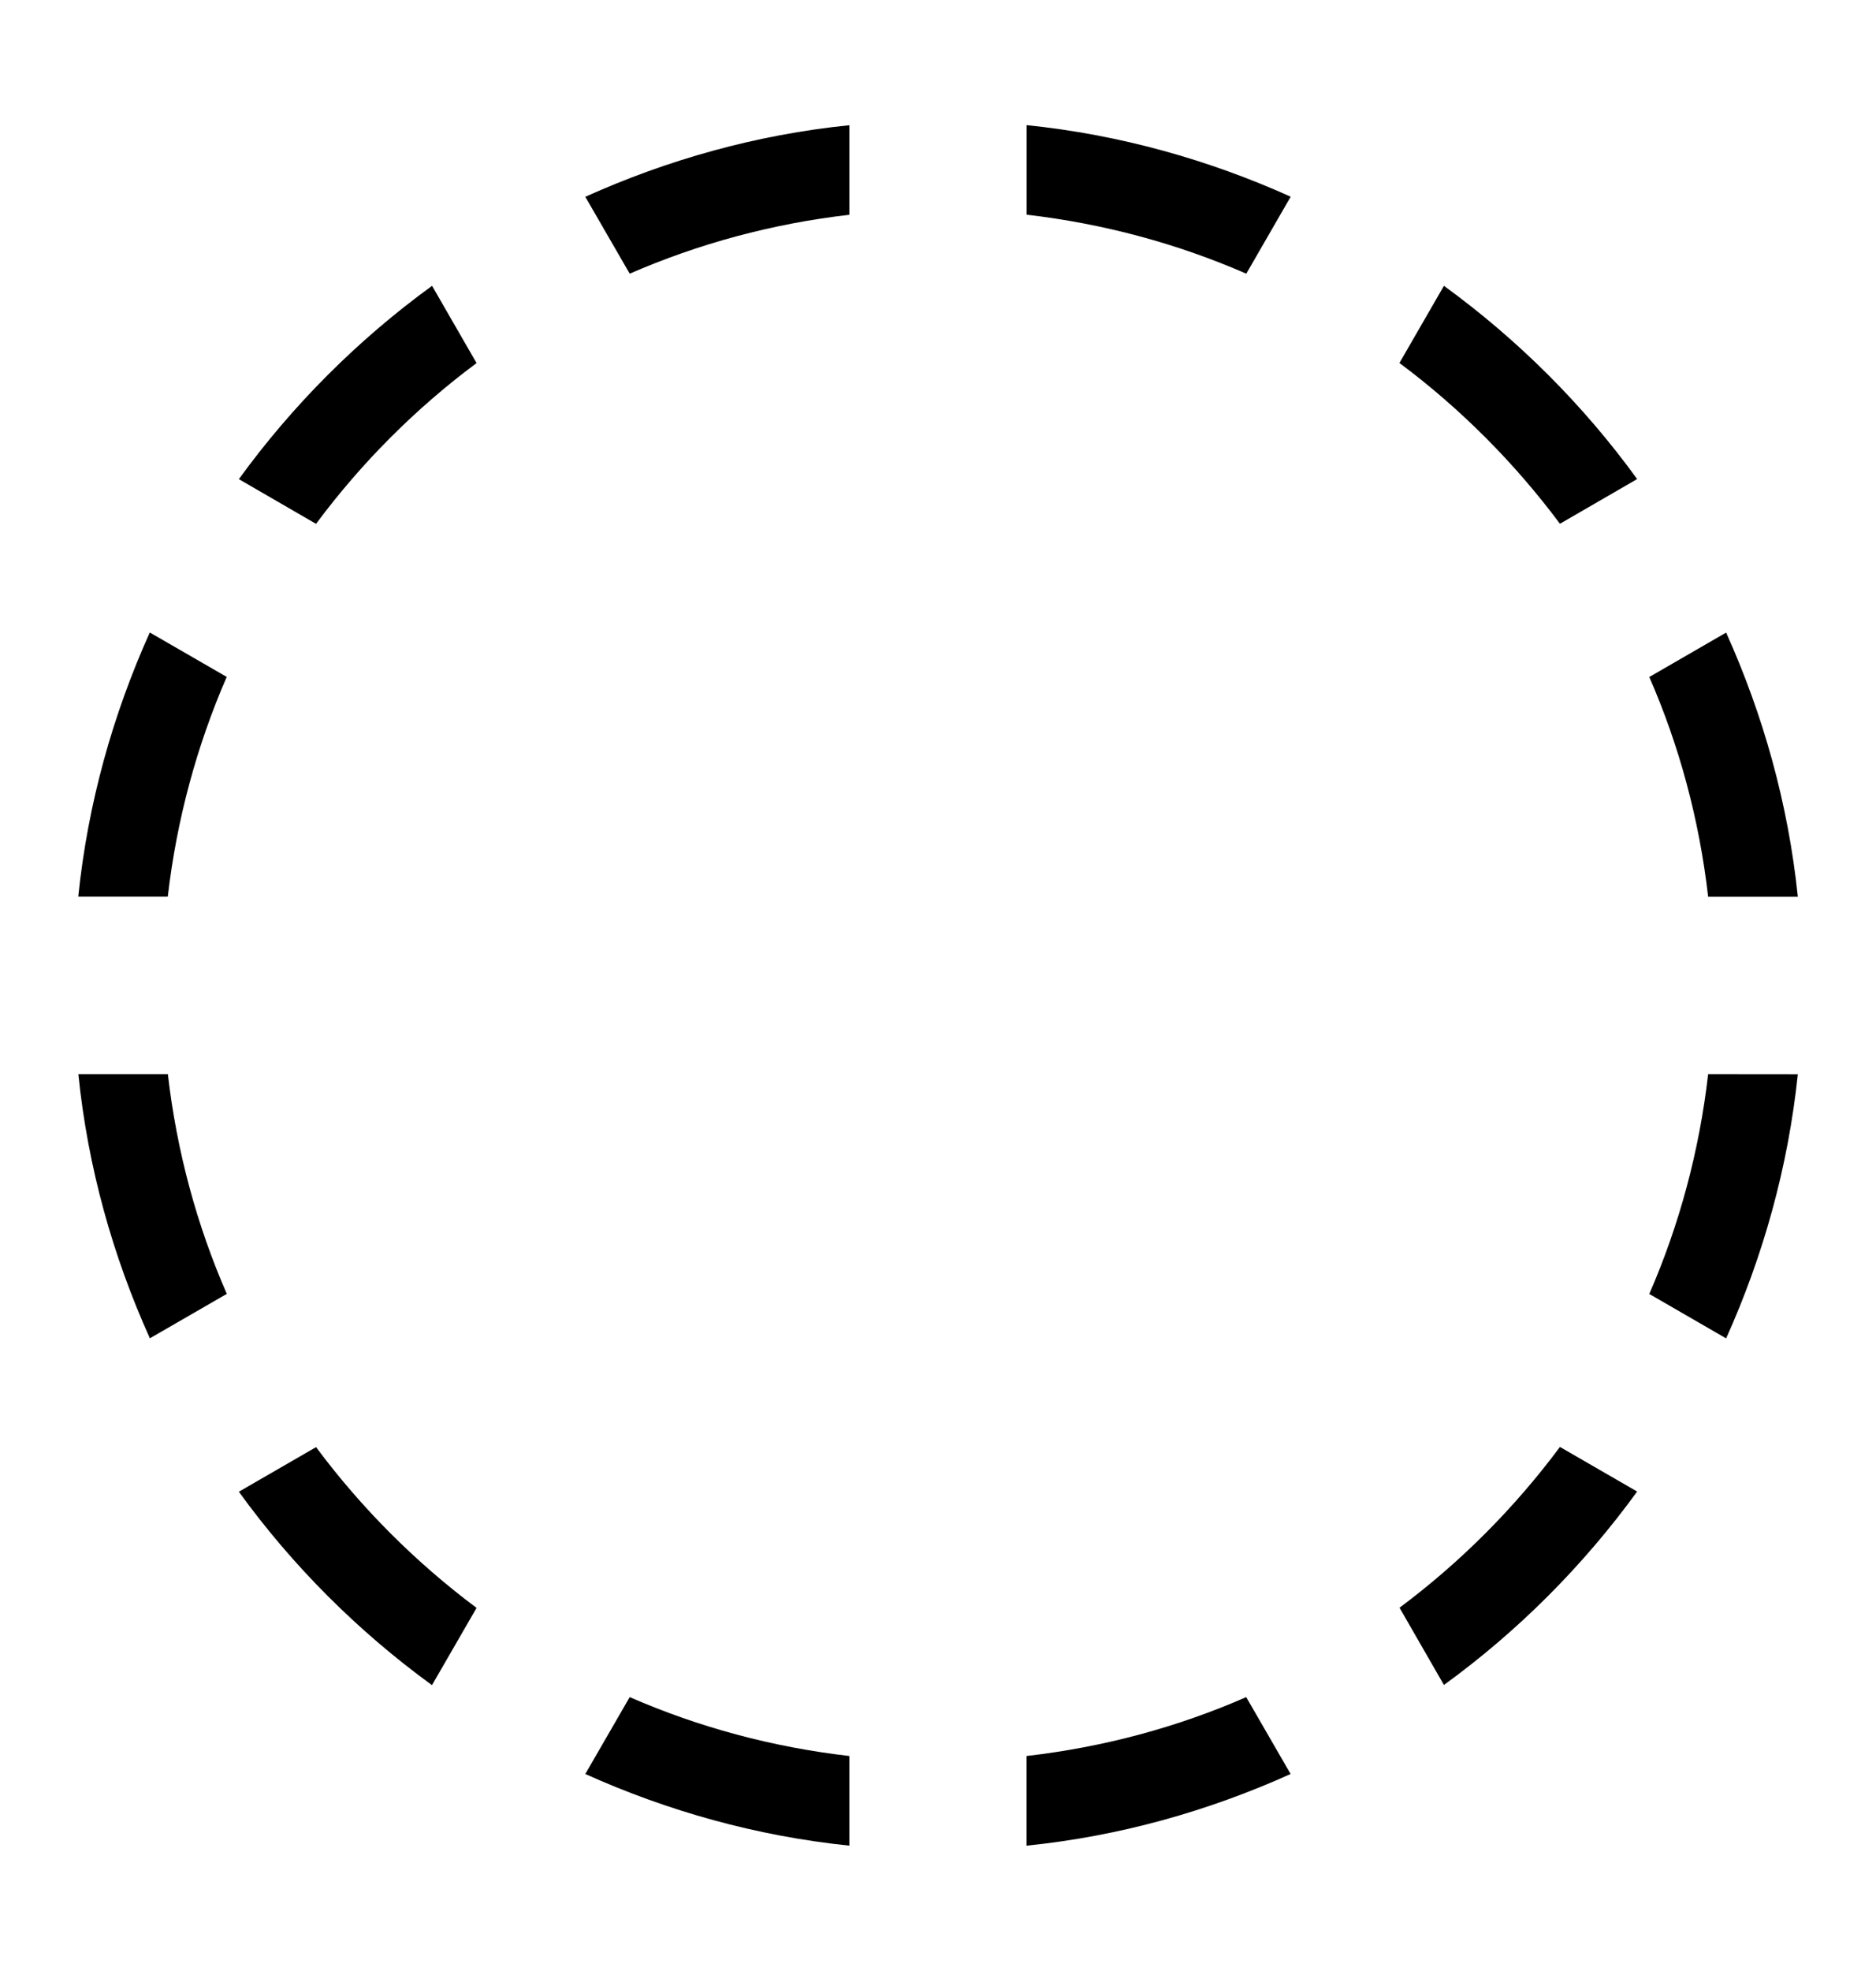
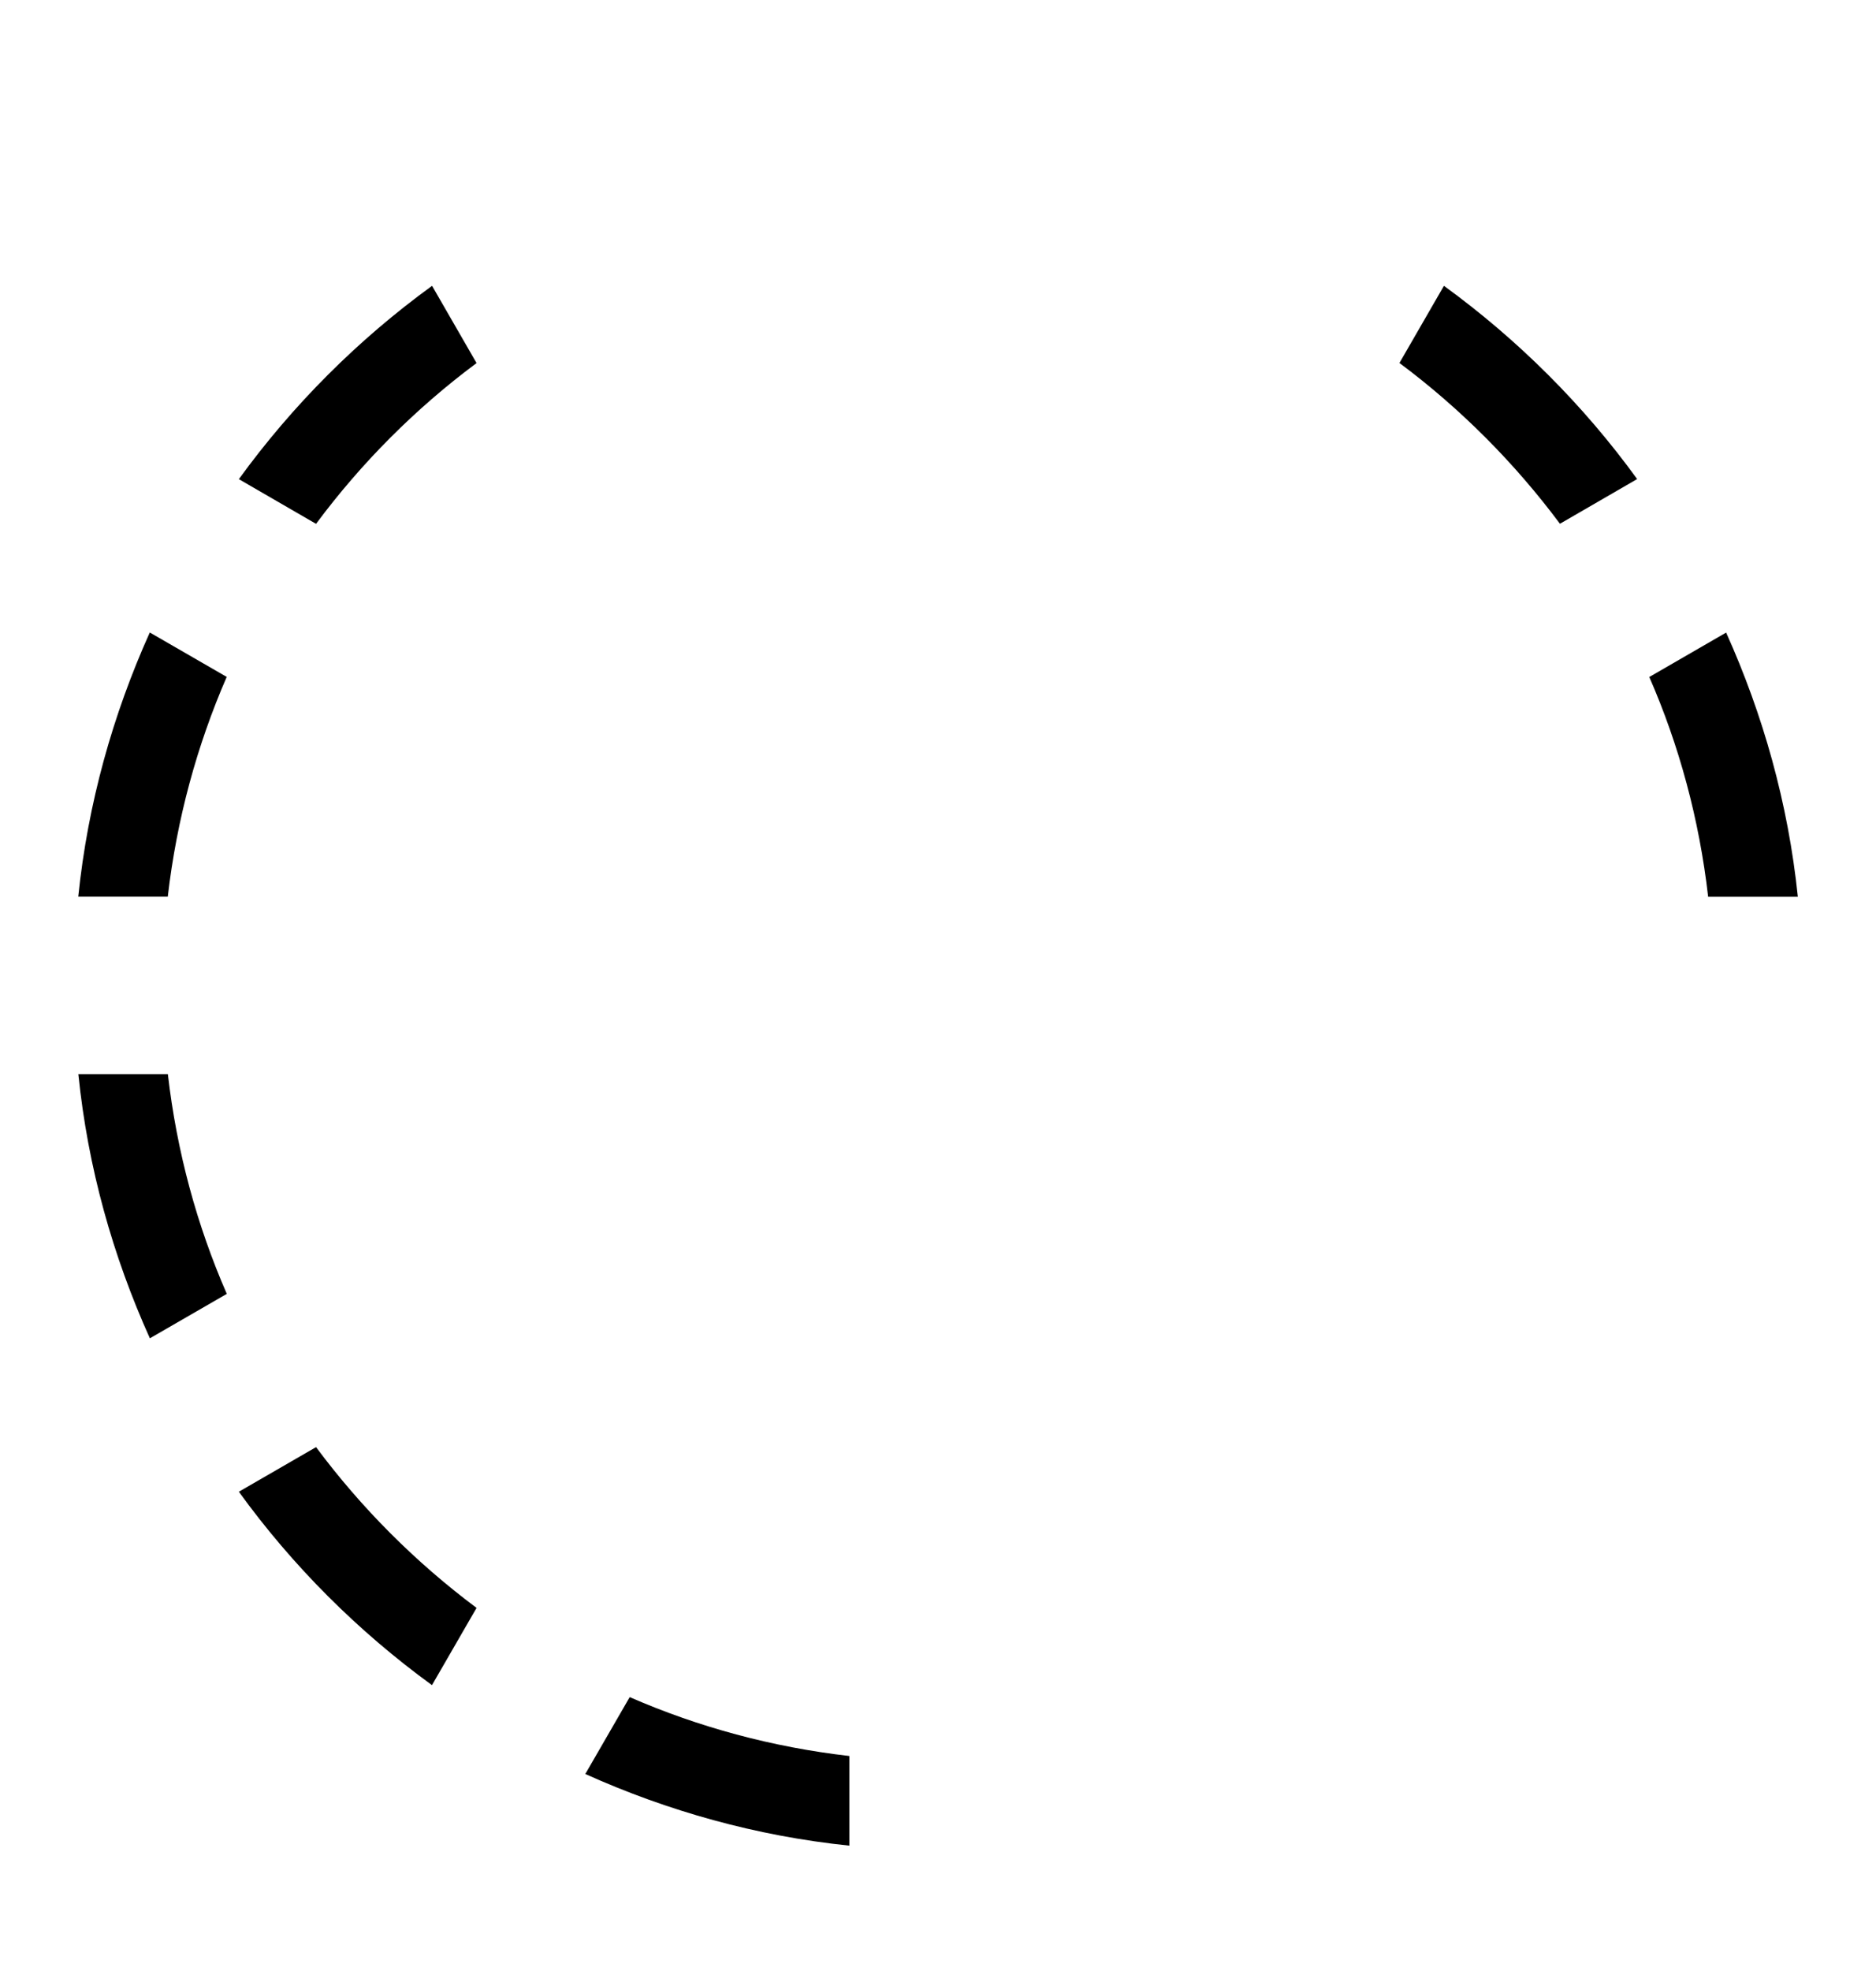
<svg xmlns="http://www.w3.org/2000/svg" version="1.1" id="Layer_1" x="0px" y="0px" viewBox="0 0 21.167 22.223" enable-background="new 0 0 21.167 22.223" xml:space="preserve">
-   <path d="M14.062,3.086l0.501-0.868c-0.927-0.417-1.927-0.699-2.979-0.807v1.01C12.455,2.522,13.289,2.749,14.062,3.086z" />
-   <path d="M19.273,12.112c-0.1,0.871-0.326,1.703-0.664,2.479l0.867,0.501c0.417-0.927,0.699-1.927,0.809-2.979L19.273,12.112  L19.273,12.112z" />
  <path d="M19.273,10.112h1.012c-0.109-1.053-0.392-2.052-0.809-2.979l-0.867,0.501C18.947,8.407,19.173,9.24,19.273,10.112z" />
-   <path d="M15.791,18.129L16.292,19c0.836-0.607,1.571-1.343,2.18-2.181l-0.871-0.503C17.087,17.006,16.479,17.616,15.791,18.129z" />
  <path d="M17.601,5.906l0.871-0.504c-0.607-0.837-1.344-1.571-2.18-2.179l-0.502,0.87C16.479,4.607,17.087,5.217,17.601,5.906z" />
-   <path d="M11.583,19.801v1.011c1.053-0.107,2.053-0.391,2.979-0.808l-0.501-0.867C13.289,19.475,12.455,19.701,11.583,19.801z" />
  <path d="M1.894,12.112h-1.01c0.107,1.054,0.39,2.054,0.807,2.979l0.868-0.501C2.221,13.816,1.994,12.983,1.894,12.112z" />
  <path d="M7.105,19.137l-0.501,0.867c0.927,0.417,1.927,0.699,2.979,0.808v-1.011C8.712,19.701,7.88,19.475,7.105,19.137z" />
  <path d="M3.566,16.318l-0.871,0.503c0.607,0.838,1.342,1.572,2.179,2.181l0.503-0.871C4.688,17.616,4.079,17.007,3.566,16.318z" />
  <path d="M5.377,4.094L4.875,3.223c-0.837,0.608-1.572,1.343-2.18,2.18l0.871,0.504C4.079,5.217,4.688,4.607,5.377,4.094z" />
  <path d="M2.558,7.633L1.69,7.132c-0.417,0.927-0.699,1.927-0.807,2.979h1.01C1.994,9.24,2.221,8.408,2.558,7.633z" />
-   <path d="M9.583,2.422v-1.01C8.53,1.519,7.531,1.802,6.604,2.219l0.501,0.867C7.88,2.749,8.712,2.522,9.583,2.422z" />
</svg>